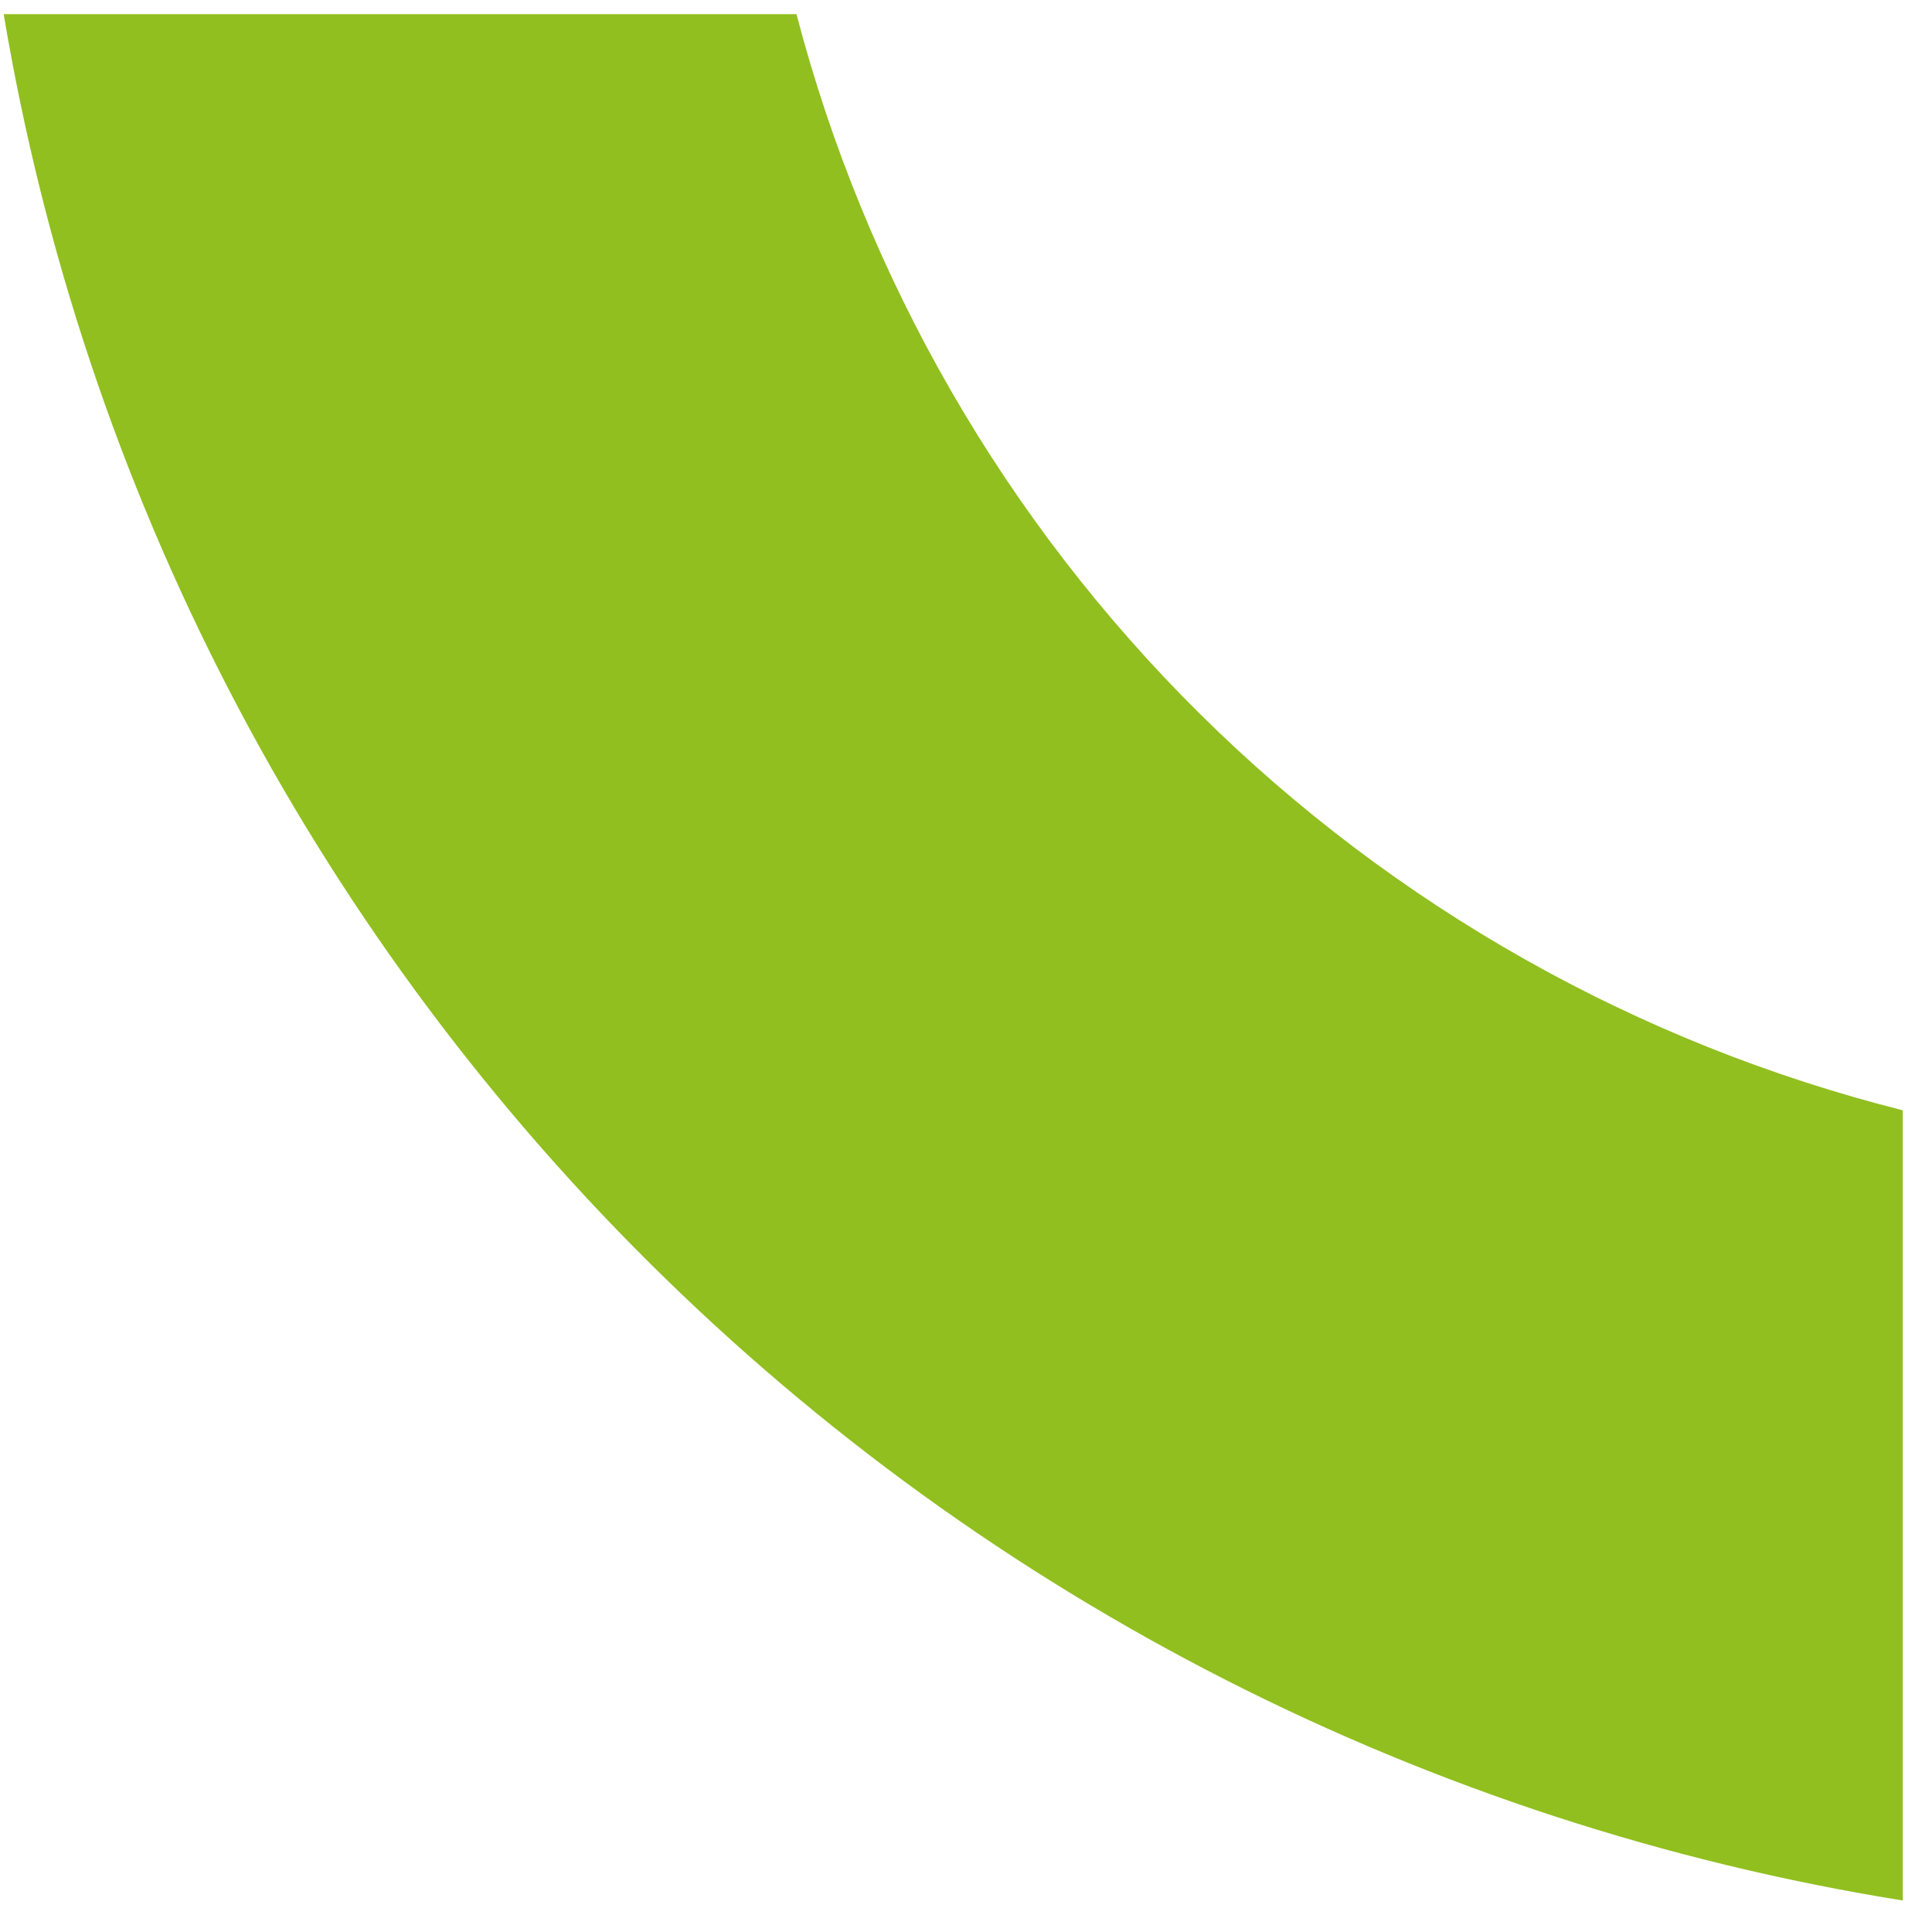
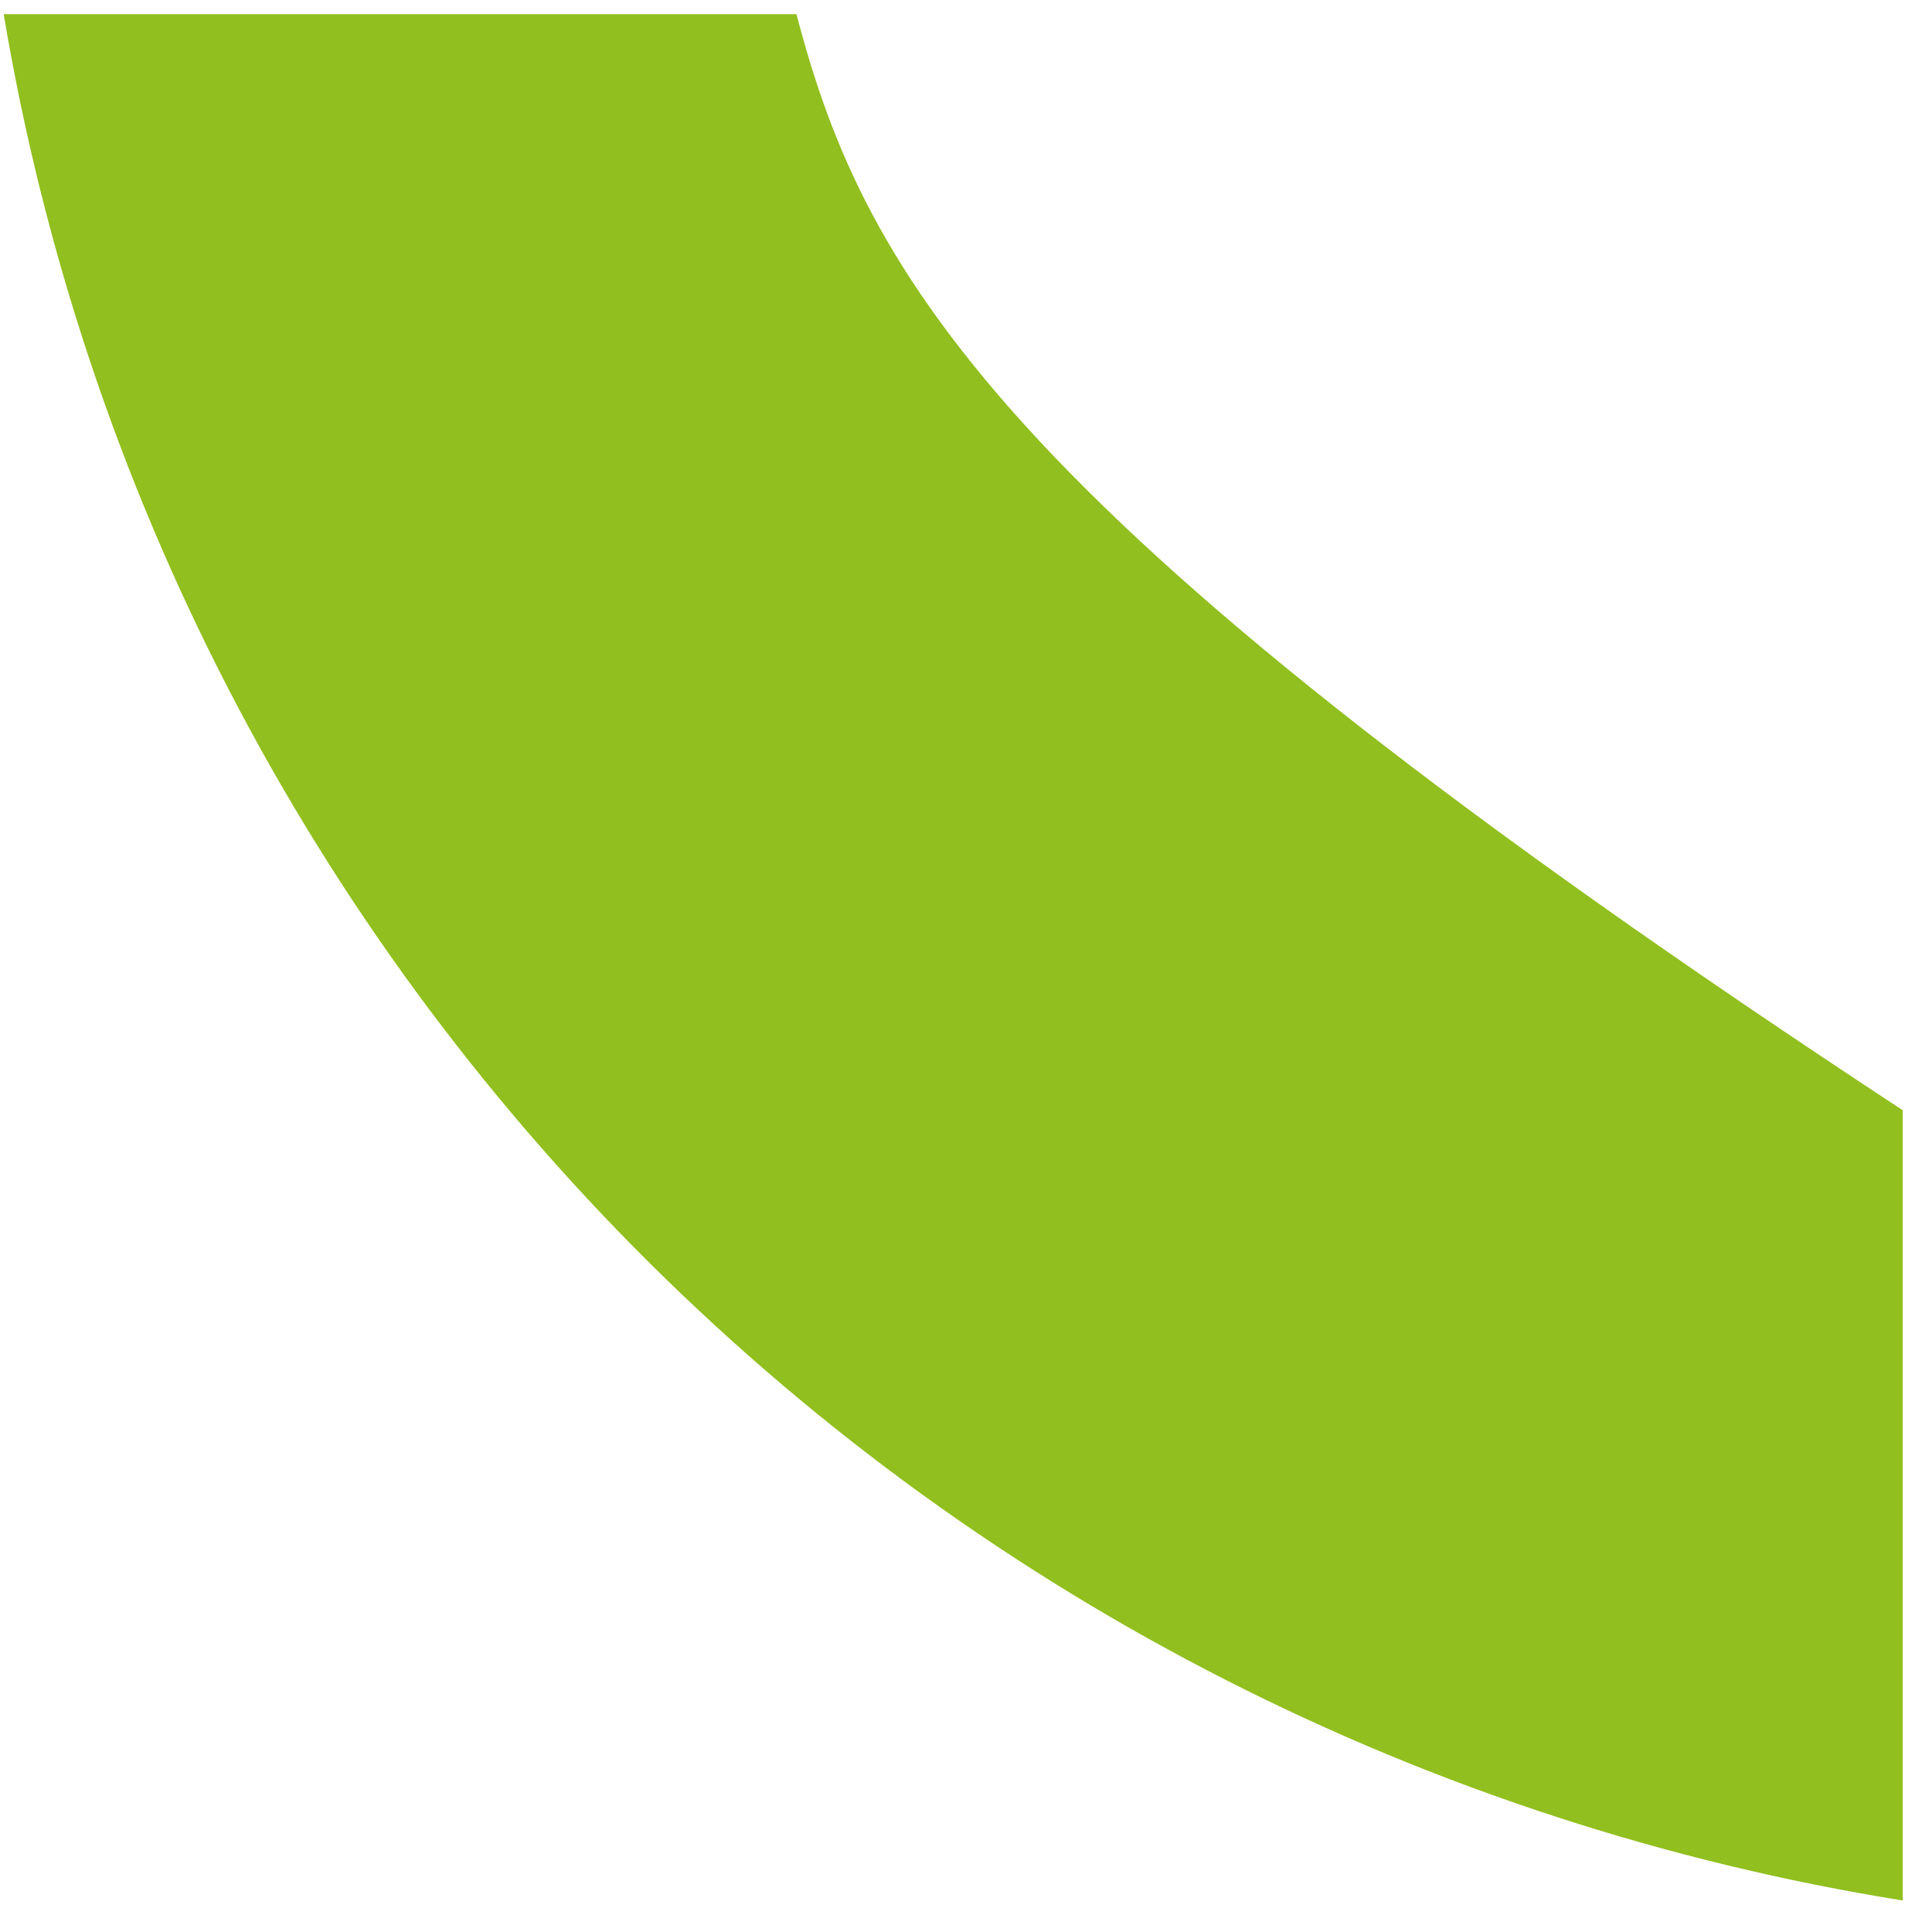
<svg xmlns="http://www.w3.org/2000/svg" width="47" height="47" viewBox="0 0 47 47" fill="none">
-   <path d="M19.376 0.345H0.09C2.019 11.868 7.515 22.492 15.803 30.725C24.092 38.958 34.754 44.382 46.289 46.234V27.01C39.825 25.382 33.919 22.05 29.184 17.36C24.451 12.668 21.063 6.793 19.376 0.345Z" fill="#91BF1F" />
+   <path d="M19.376 0.345H0.09C2.019 11.868 7.515 22.492 15.803 30.725C24.092 38.958 34.754 44.382 46.289 46.234V27.01C24.451 12.668 21.063 6.793 19.376 0.345Z" fill="#91BF1F" />
</svg>